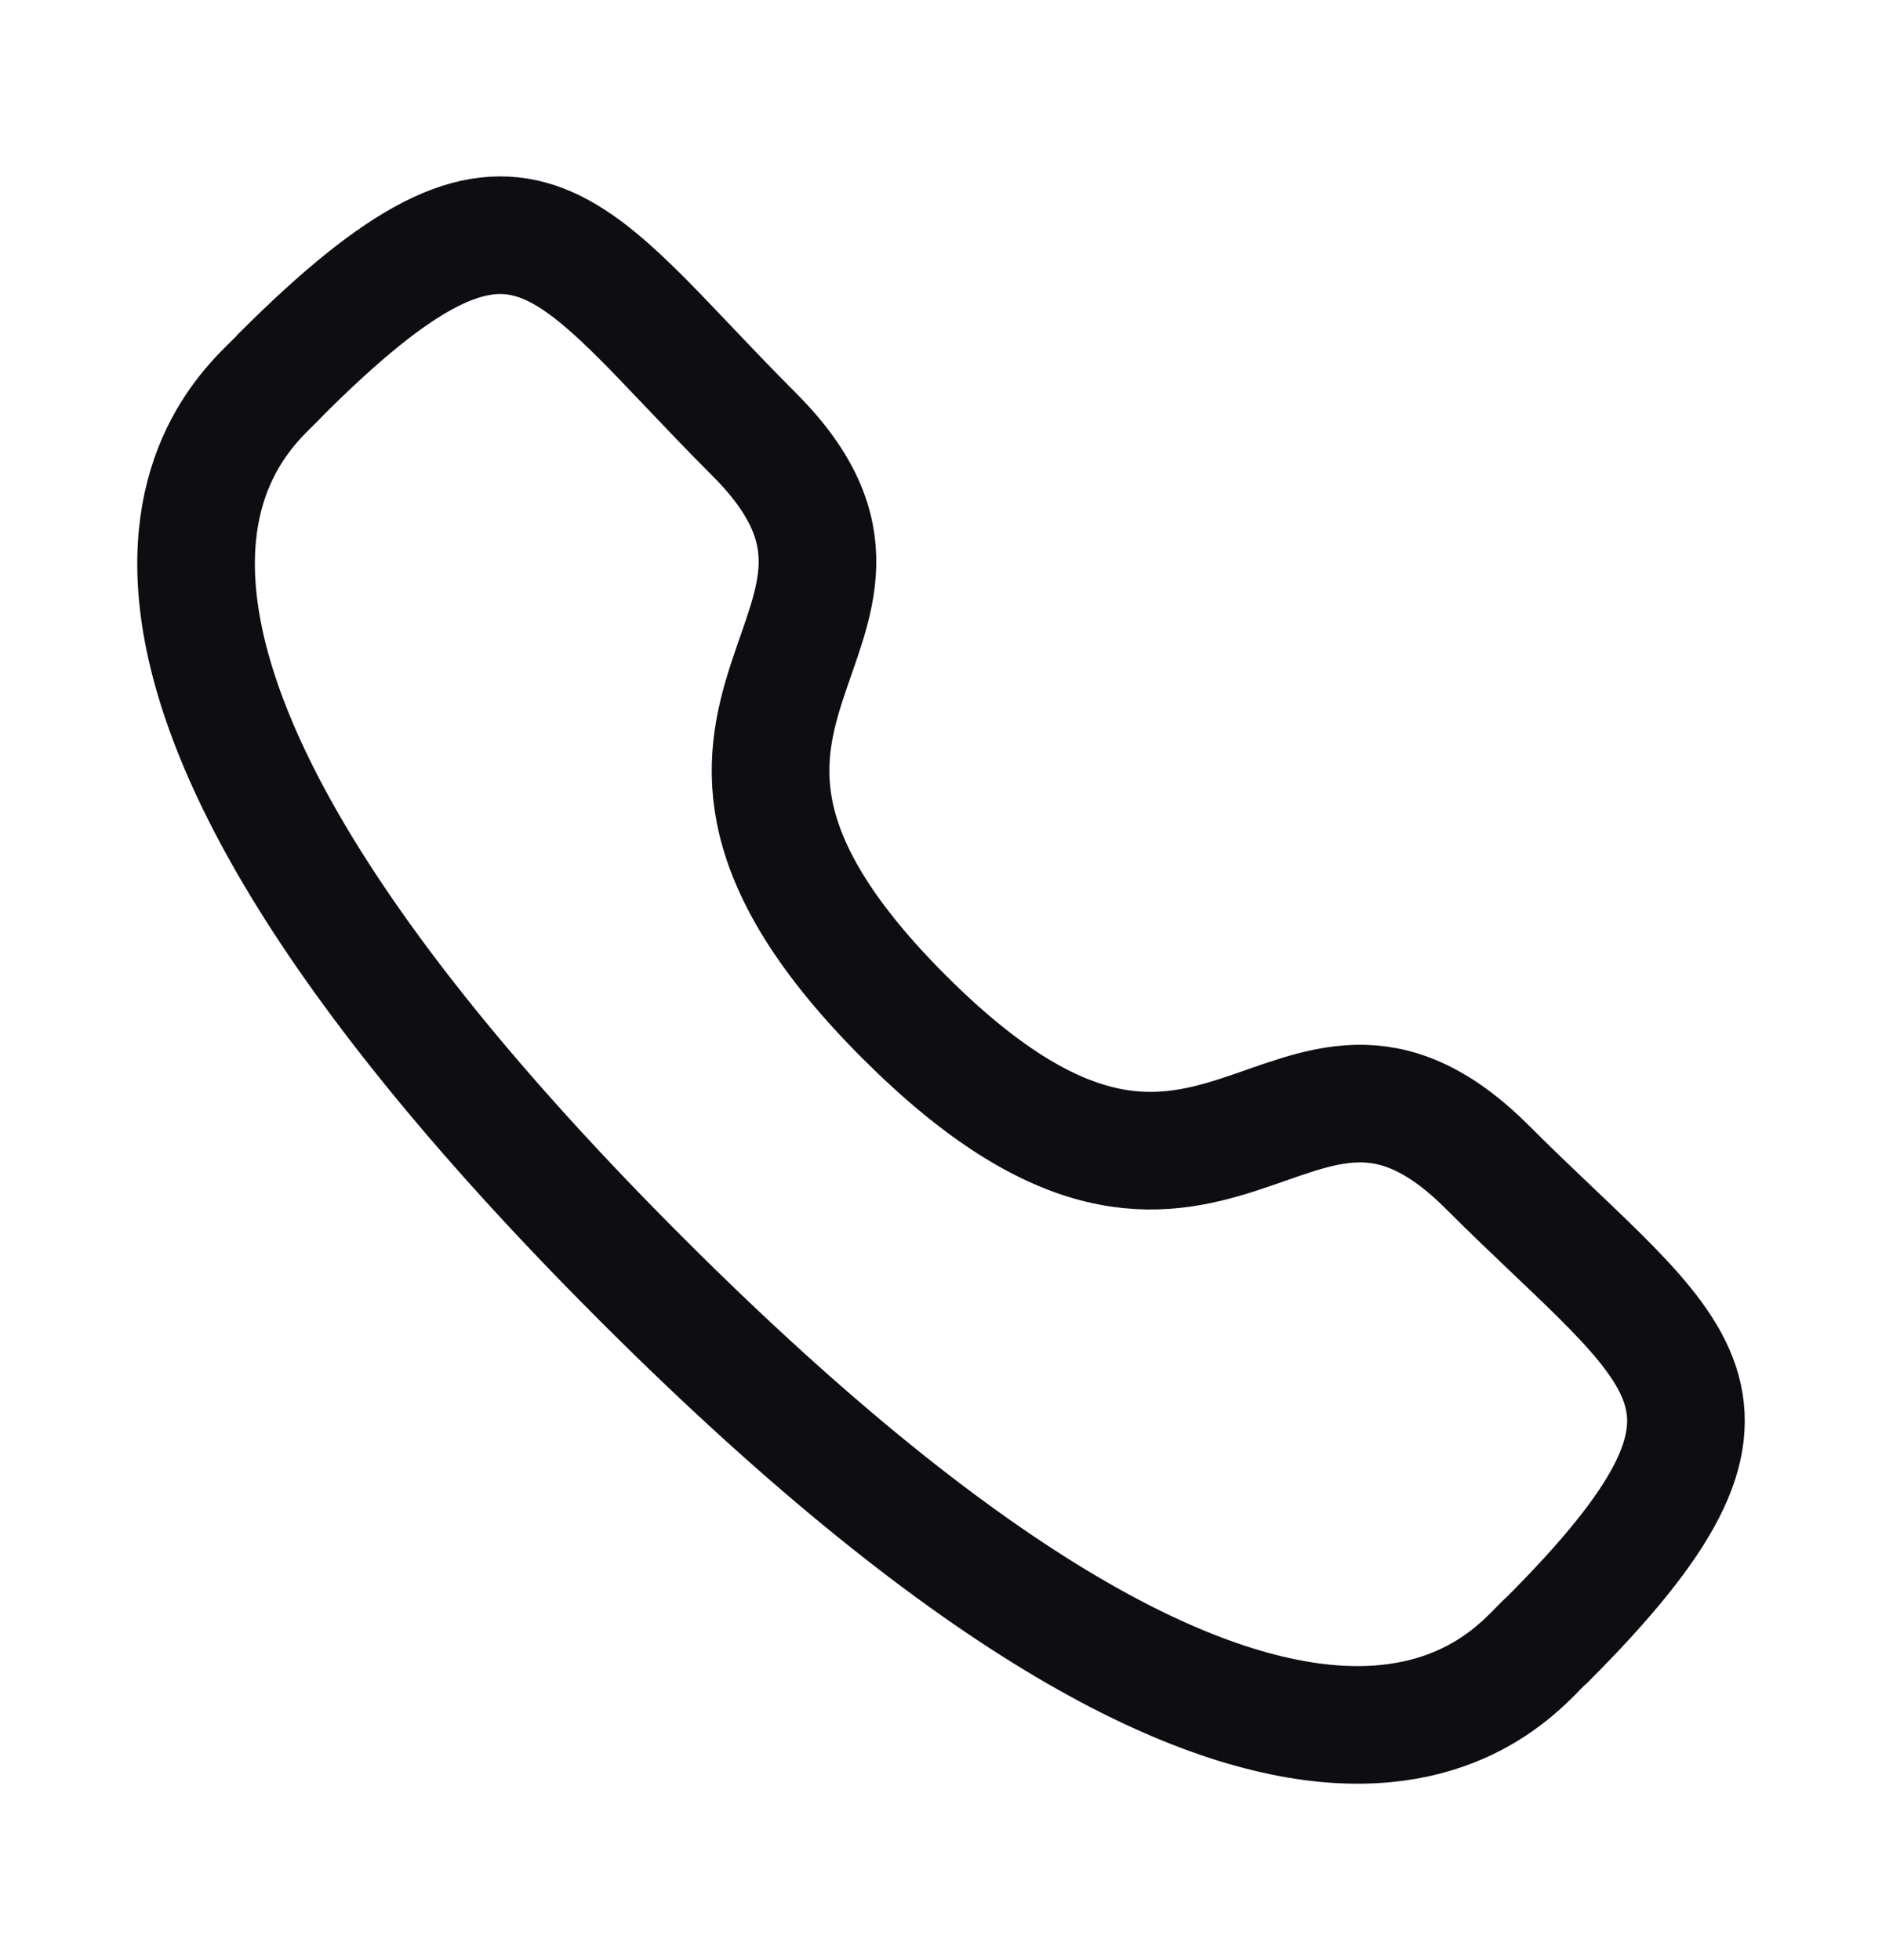
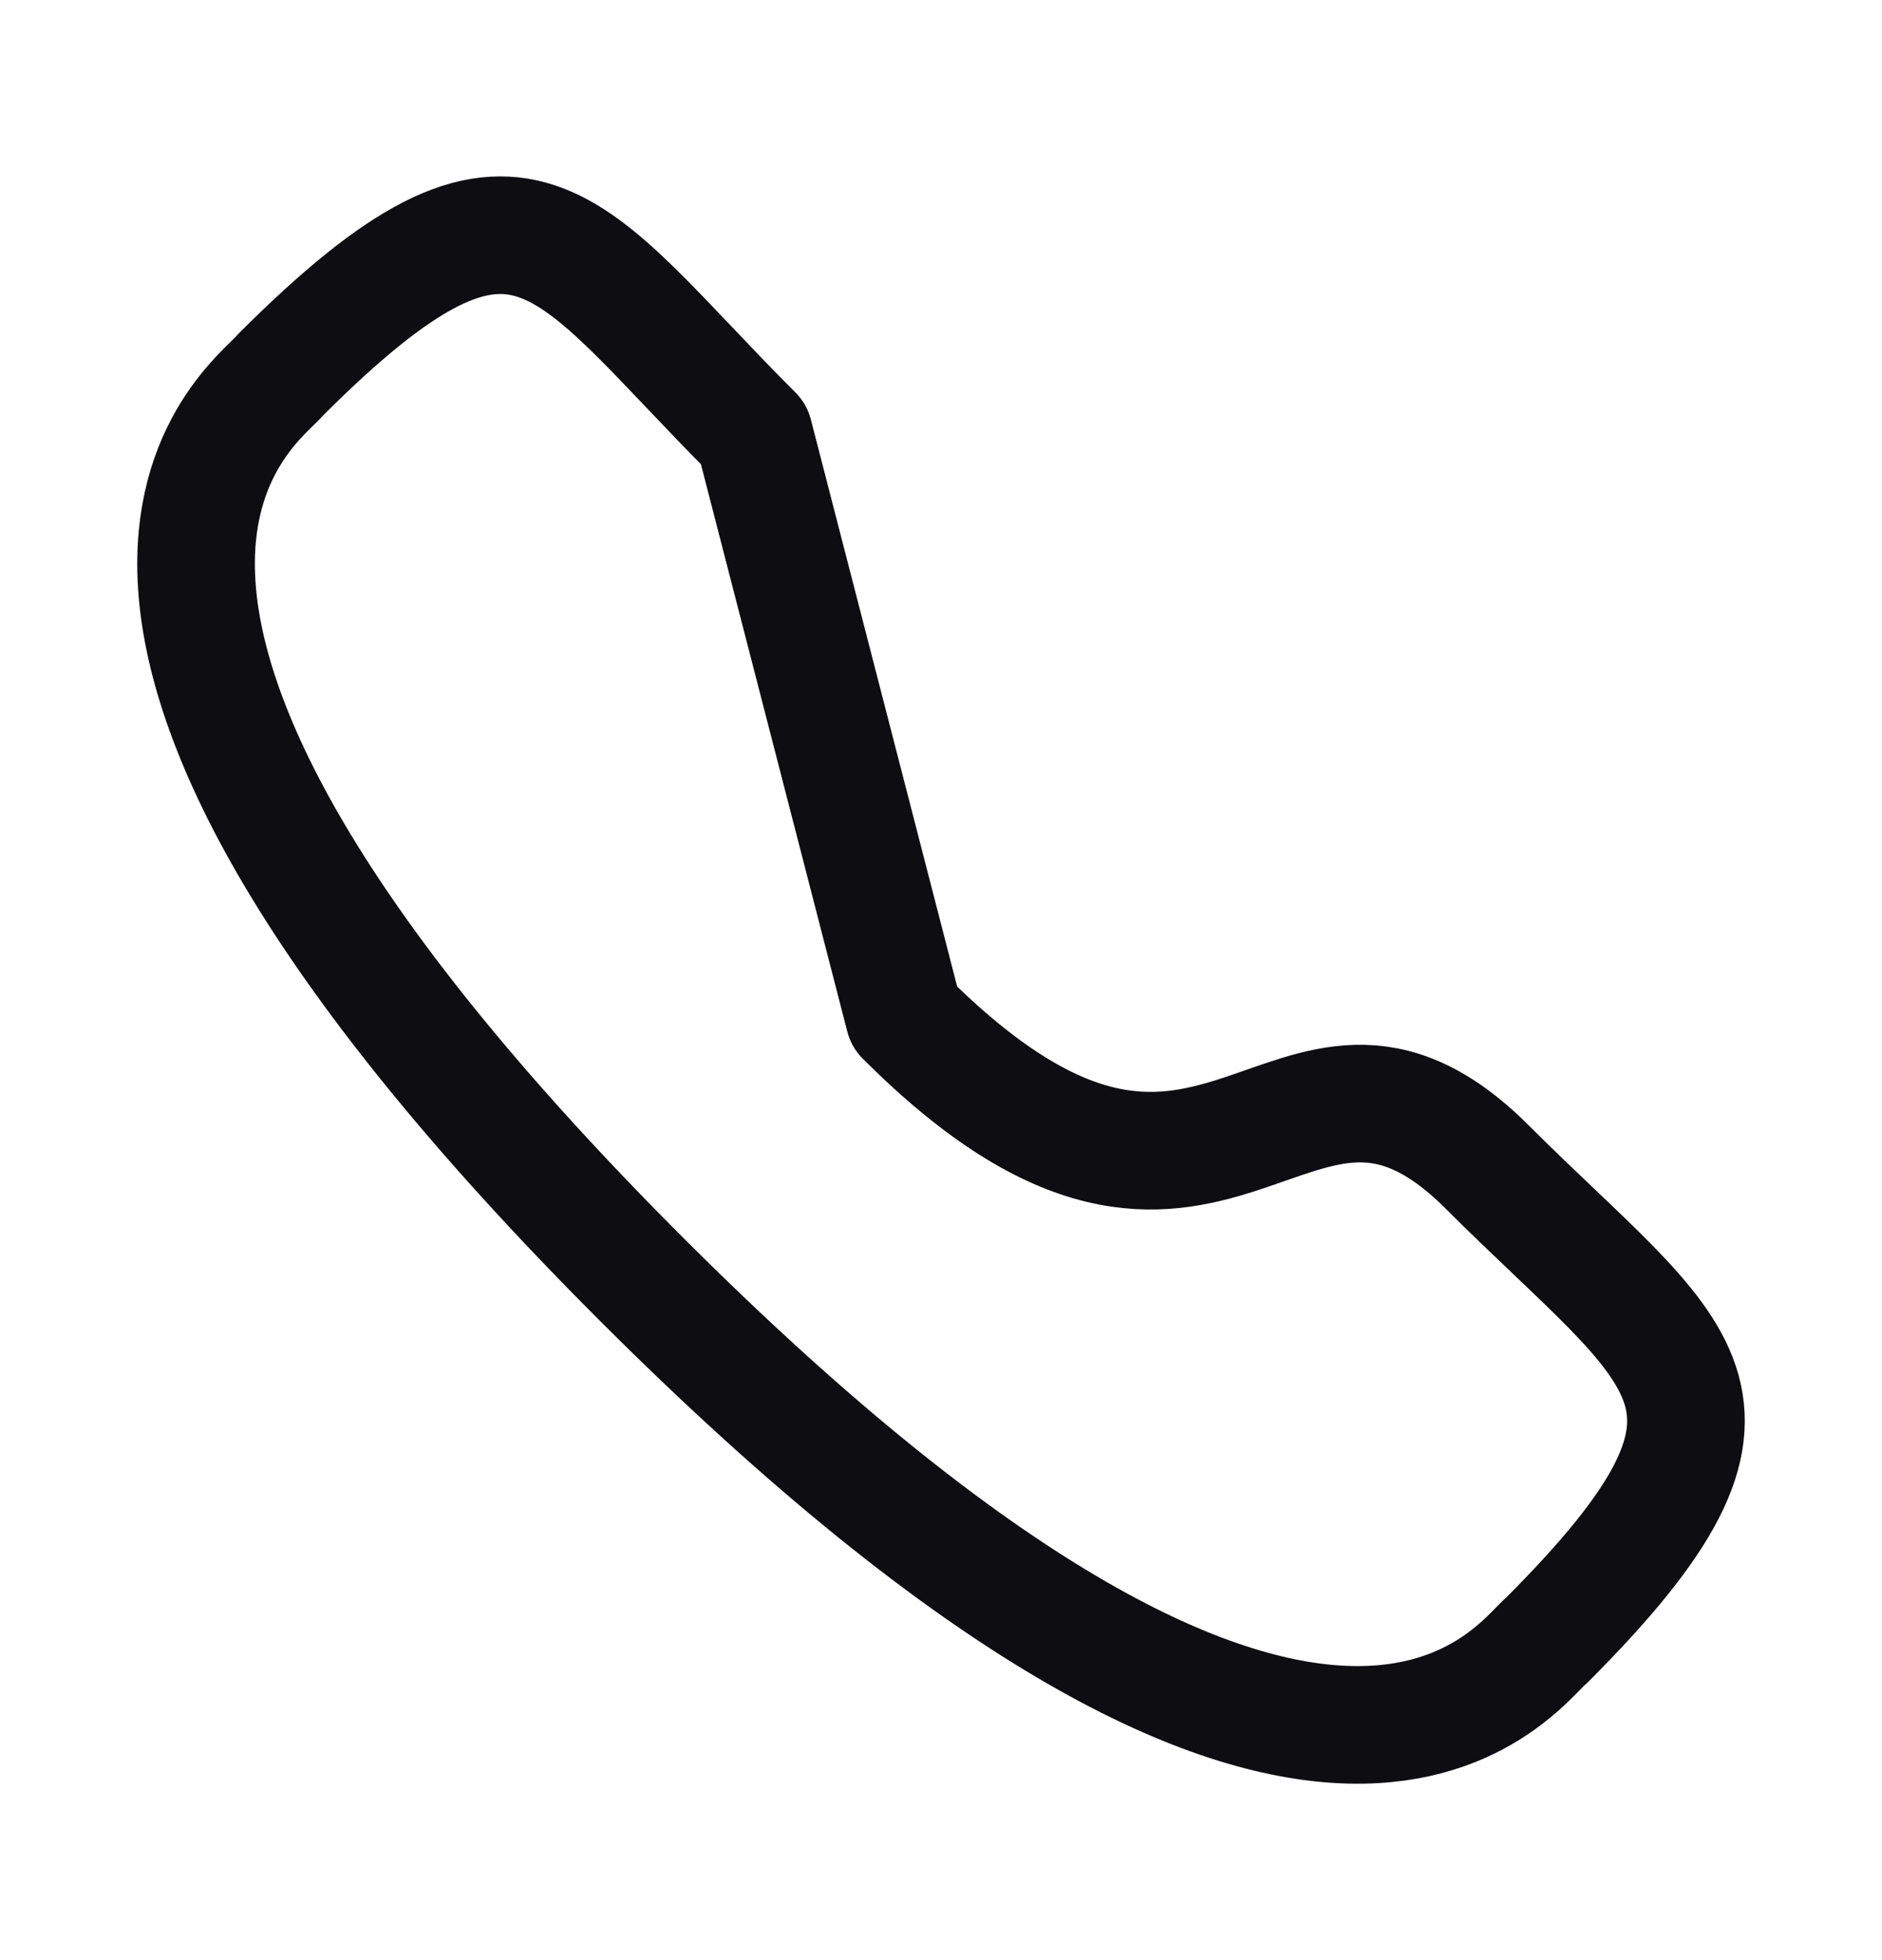
<svg xmlns="http://www.w3.org/2000/svg" width="24" height="25" viewBox="0 0 24 25" fill="none">
-   <path fill-rule="evenodd" clip-rule="evenodd" d="M11.532 12.972C15.521 16.96 16.426 12.347 18.966 14.885C21.414 17.333 22.822 17.823 19.719 20.925C19.331 21.237 16.862 24.994 8.185 16.32C-0.493 7.644 3.262 5.172 3.574 4.784C6.684 1.674 7.166 3.089 9.614 5.537C12.154 8.076 7.543 8.984 11.532 12.972Z" stroke="#0D0D12" stroke-width="1.5" stroke-linecap="round" stroke-linejoin="round" />
+   <path fill-rule="evenodd" clip-rule="evenodd" d="M11.532 12.972C15.521 16.96 16.426 12.347 18.966 14.885C21.414 17.333 22.822 17.823 19.719 20.925C19.331 21.237 16.862 24.994 8.185 16.32C-0.493 7.644 3.262 5.172 3.574 4.784C6.684 1.674 7.166 3.089 9.614 5.537Z" stroke="#0D0D12" stroke-width="1.5" stroke-linecap="round" stroke-linejoin="round" />
</svg>